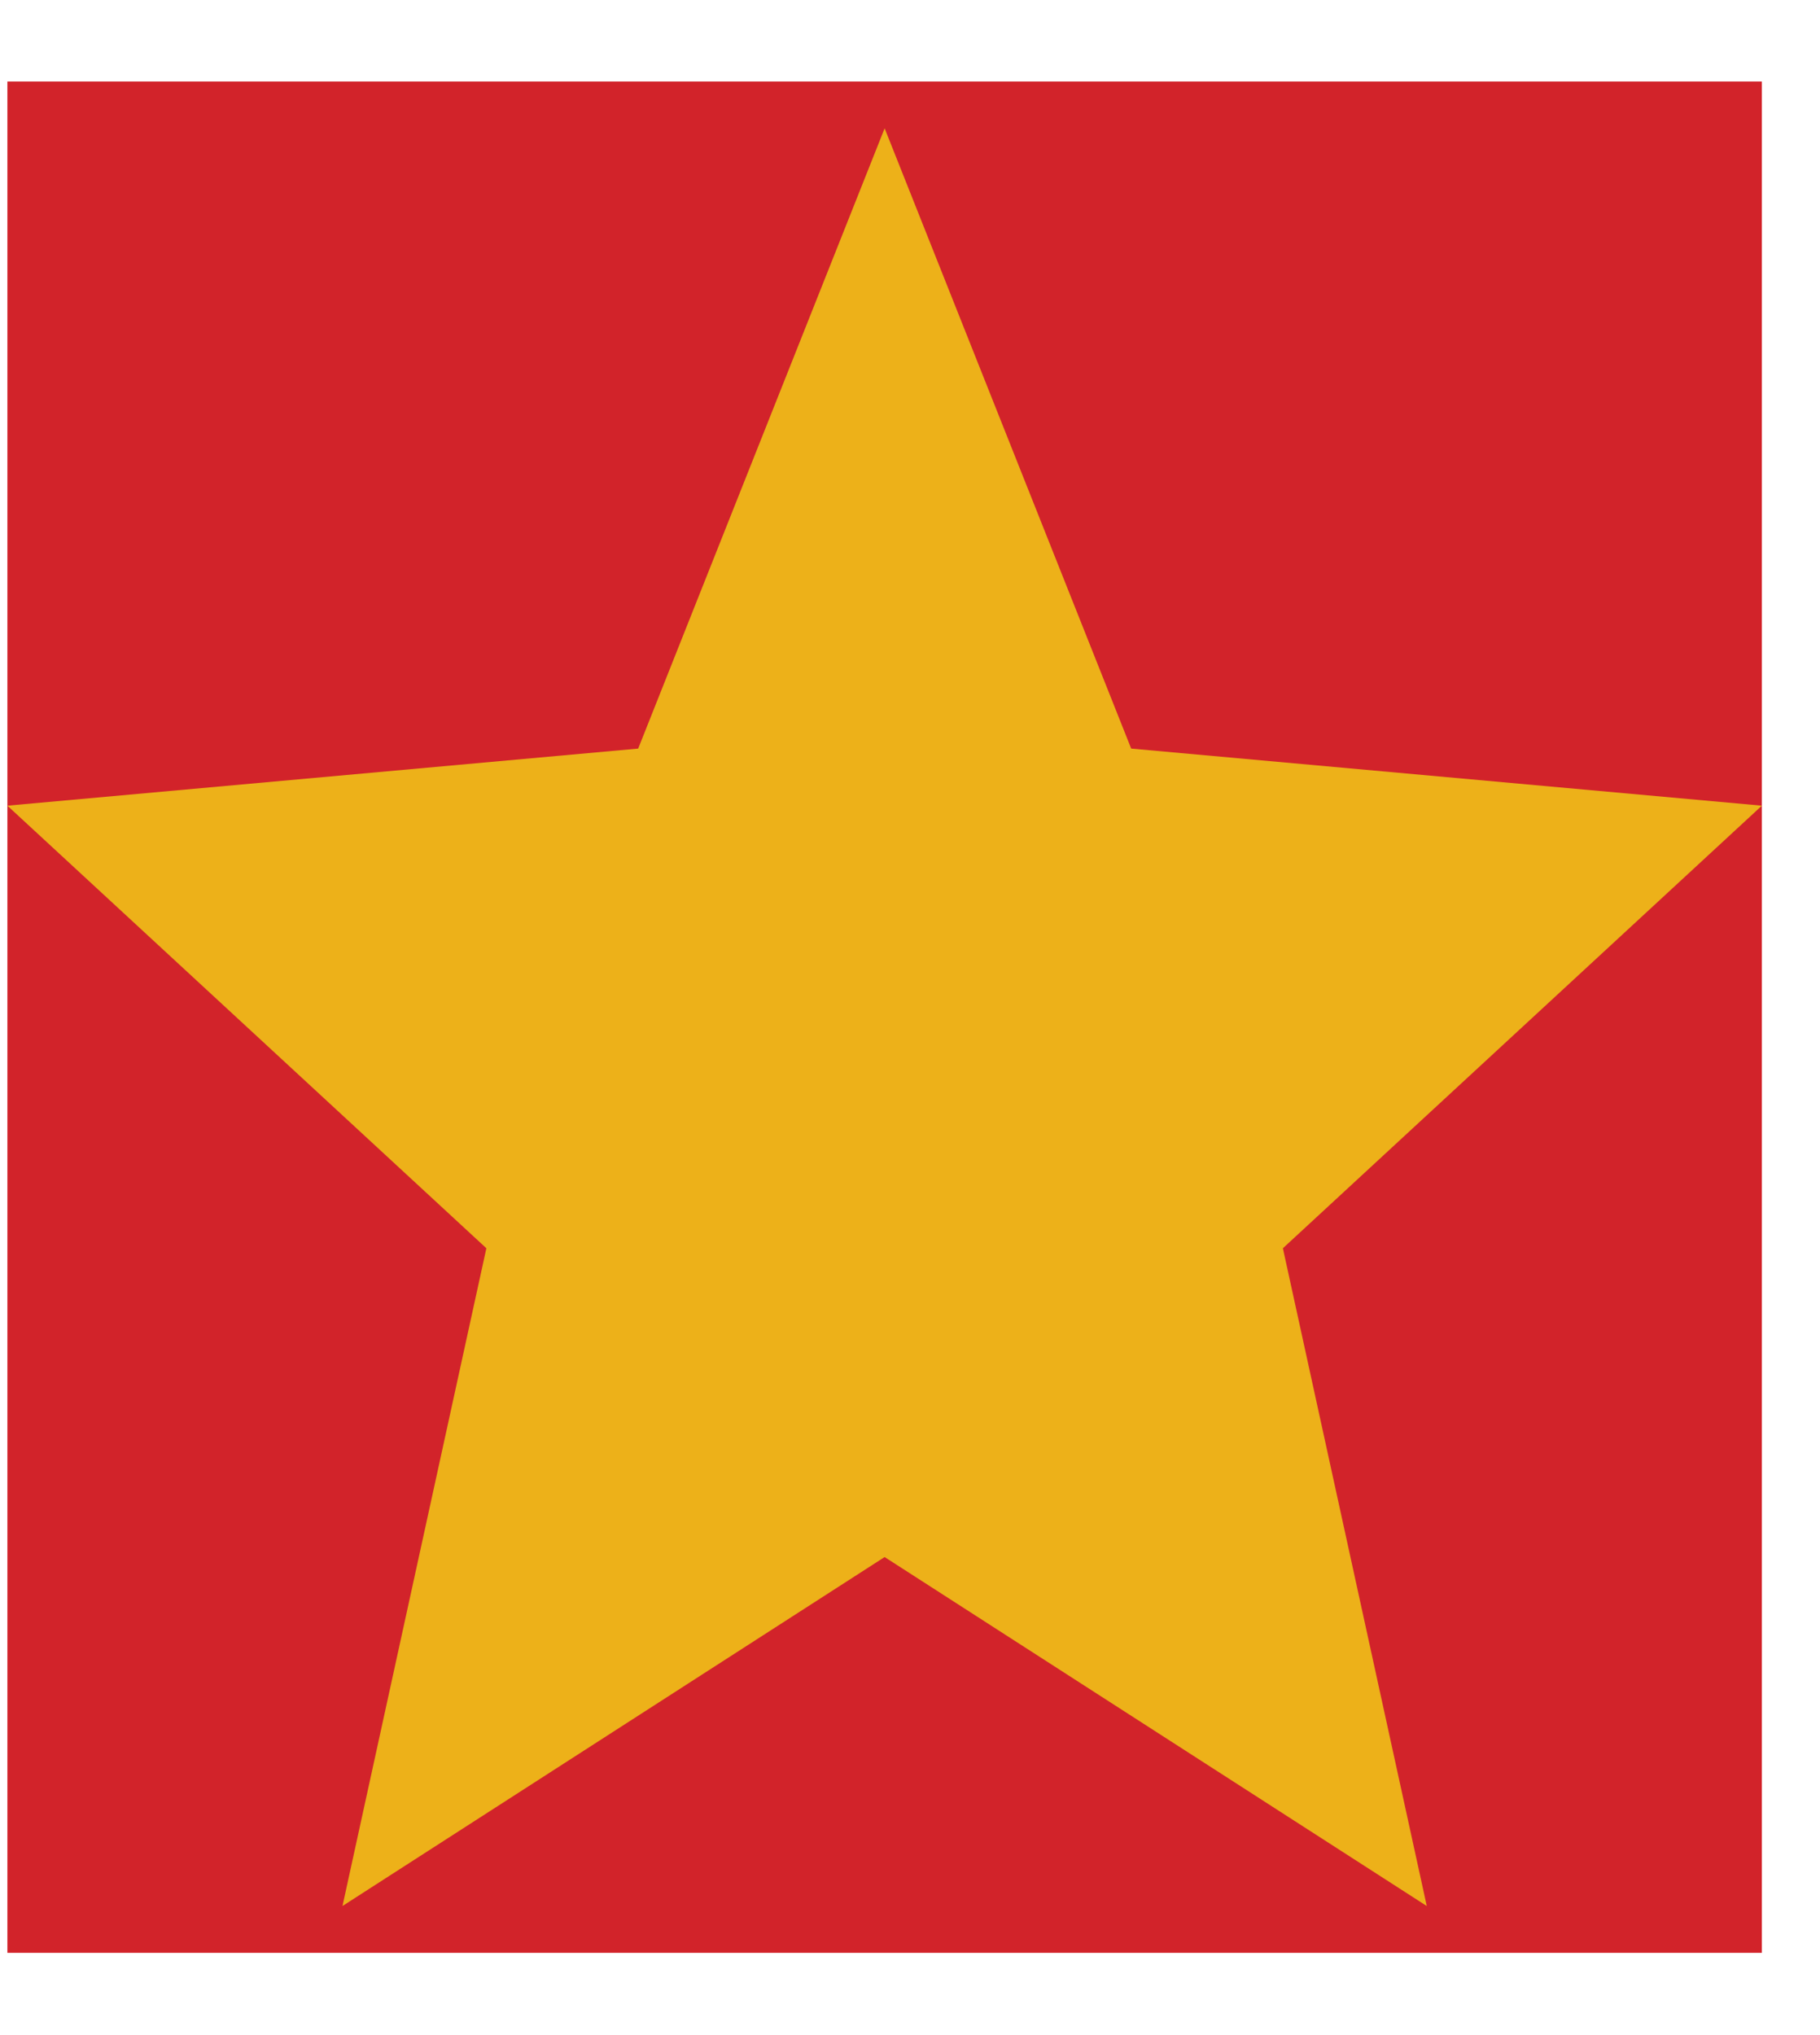
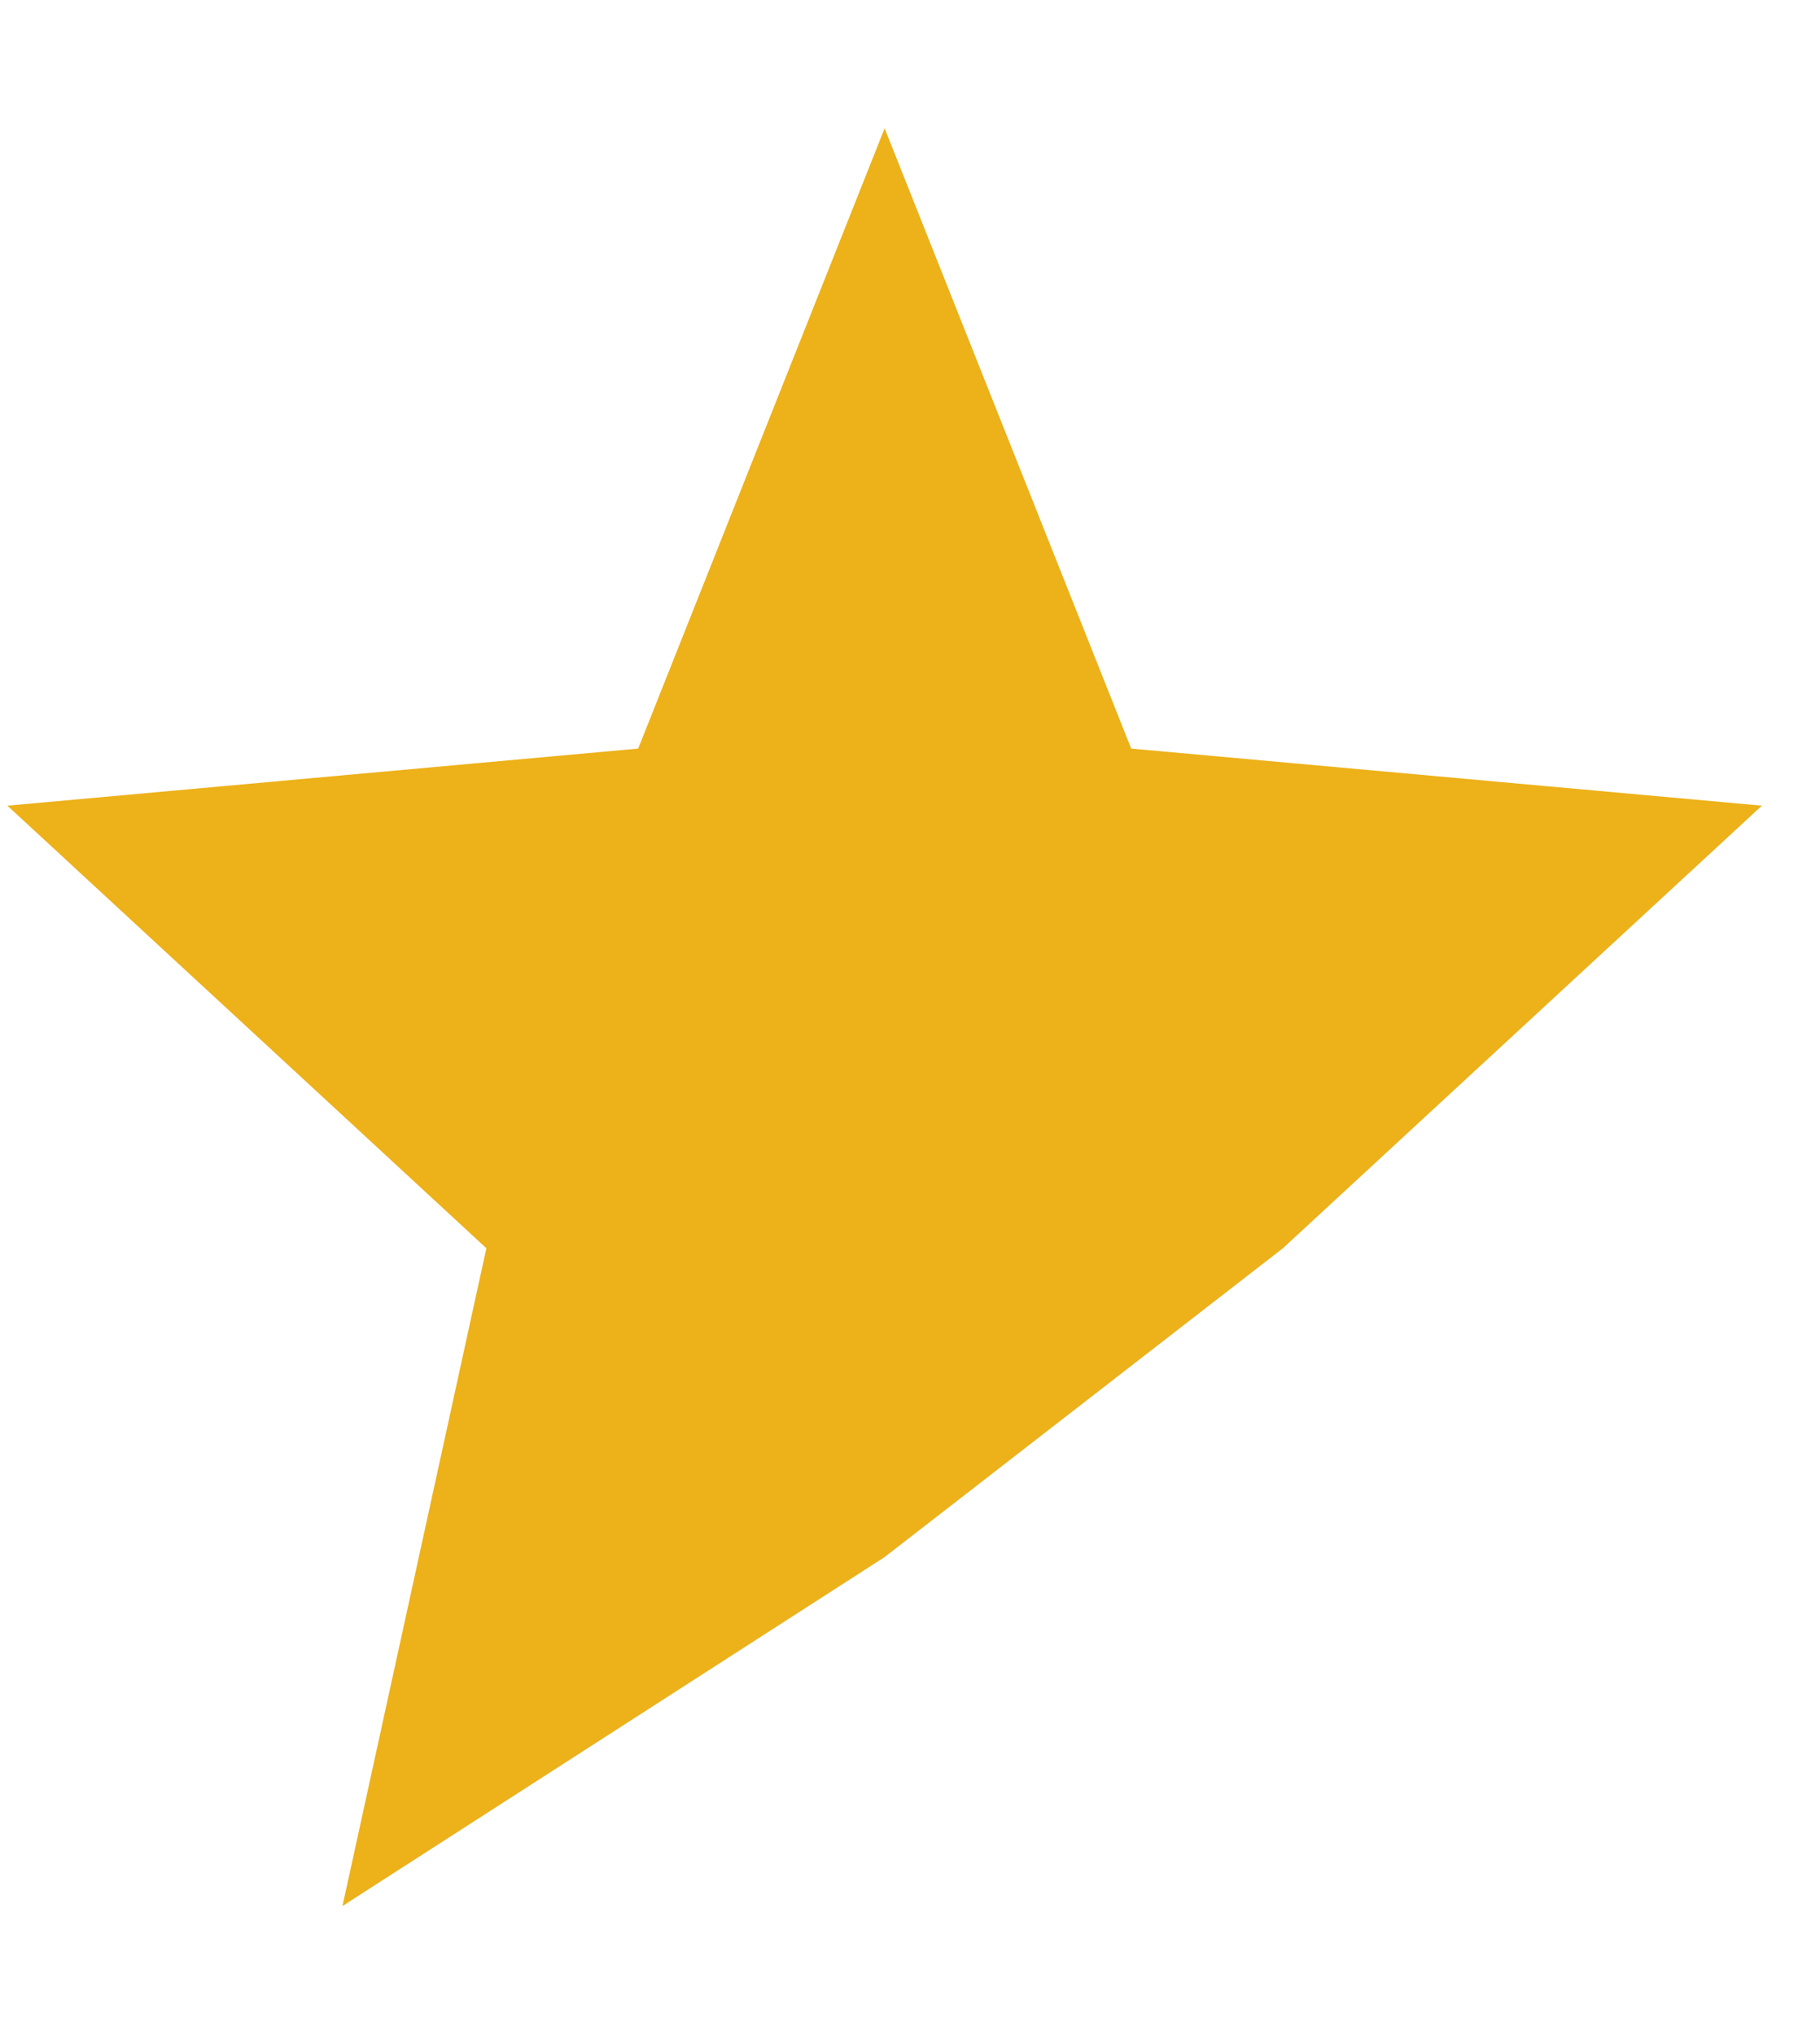
<svg xmlns="http://www.w3.org/2000/svg" width="17" height="19" viewBox="0 0 17 19" fill="none">
-   <rect width="16.388" height="17.471" transform="translate(0.069 0.761)" fill="#D2232A" />
-   <path d="M8.263 14.537L13.327 17.795L11.983 11.654L16.457 7.522L10.566 6.989L8.263 1.198L5.961 6.989L0.069 7.522L4.543 11.654L3.199 17.795L8.263 14.537Z" fill="#EDB119" />
+   <path d="M8.263 14.537L11.983 11.654L16.457 7.522L10.566 6.989L8.263 1.198L5.961 6.989L0.069 7.522L4.543 11.654L3.199 17.795L8.263 14.537Z" fill="#EDB119" />
</svg>